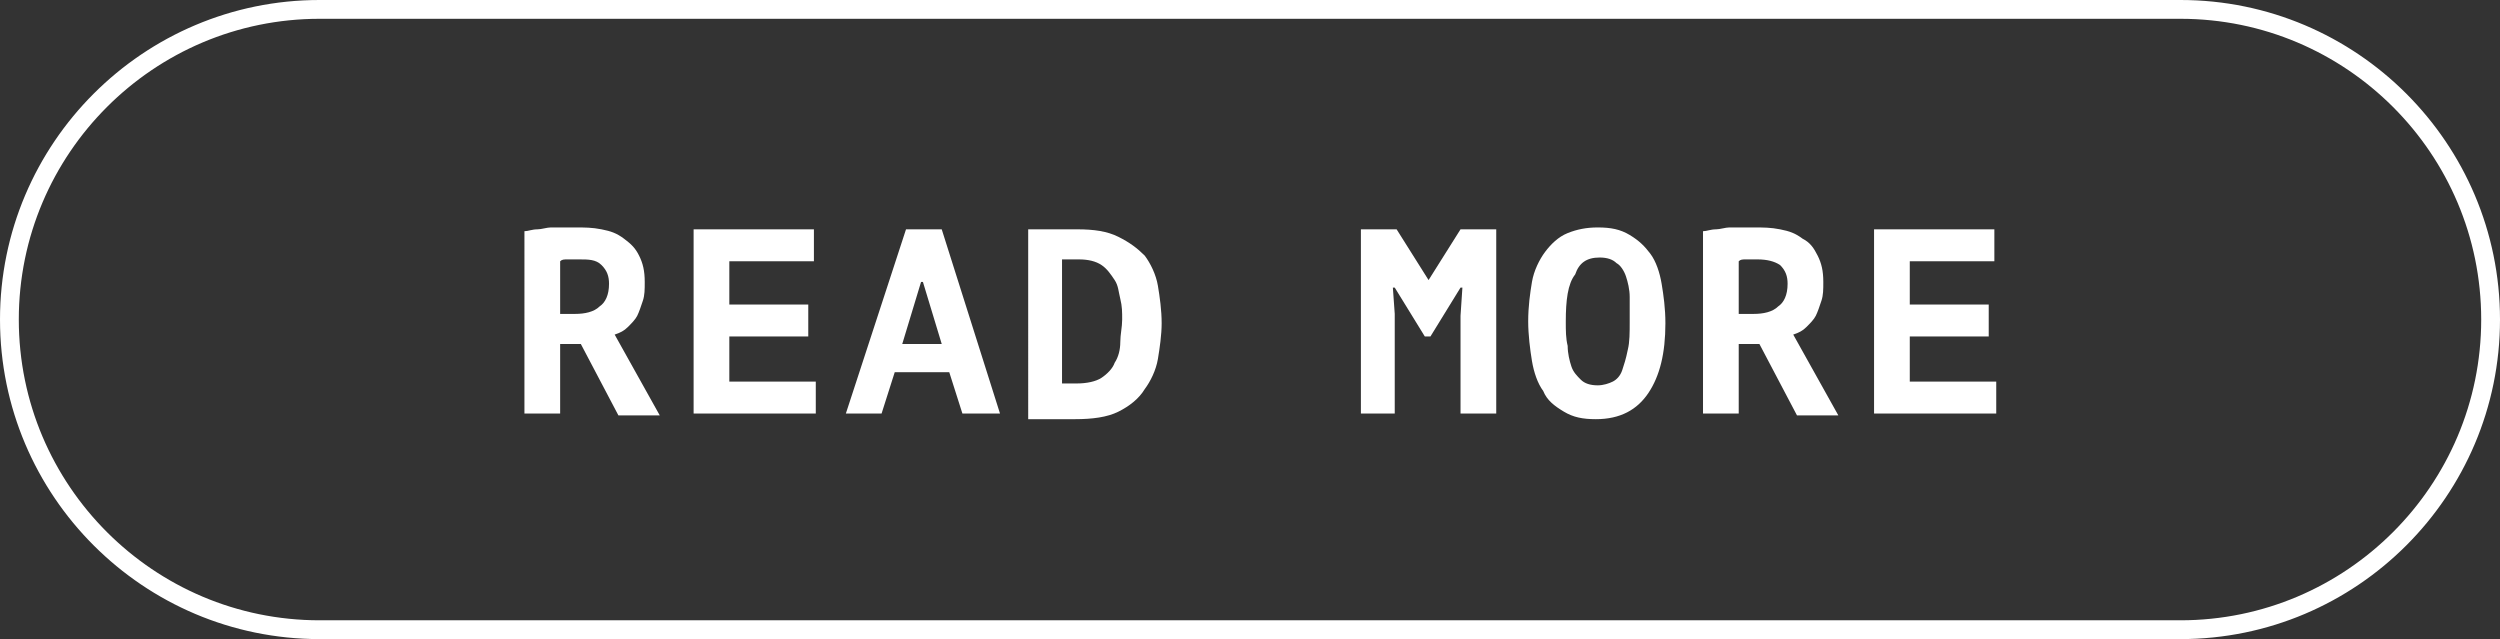
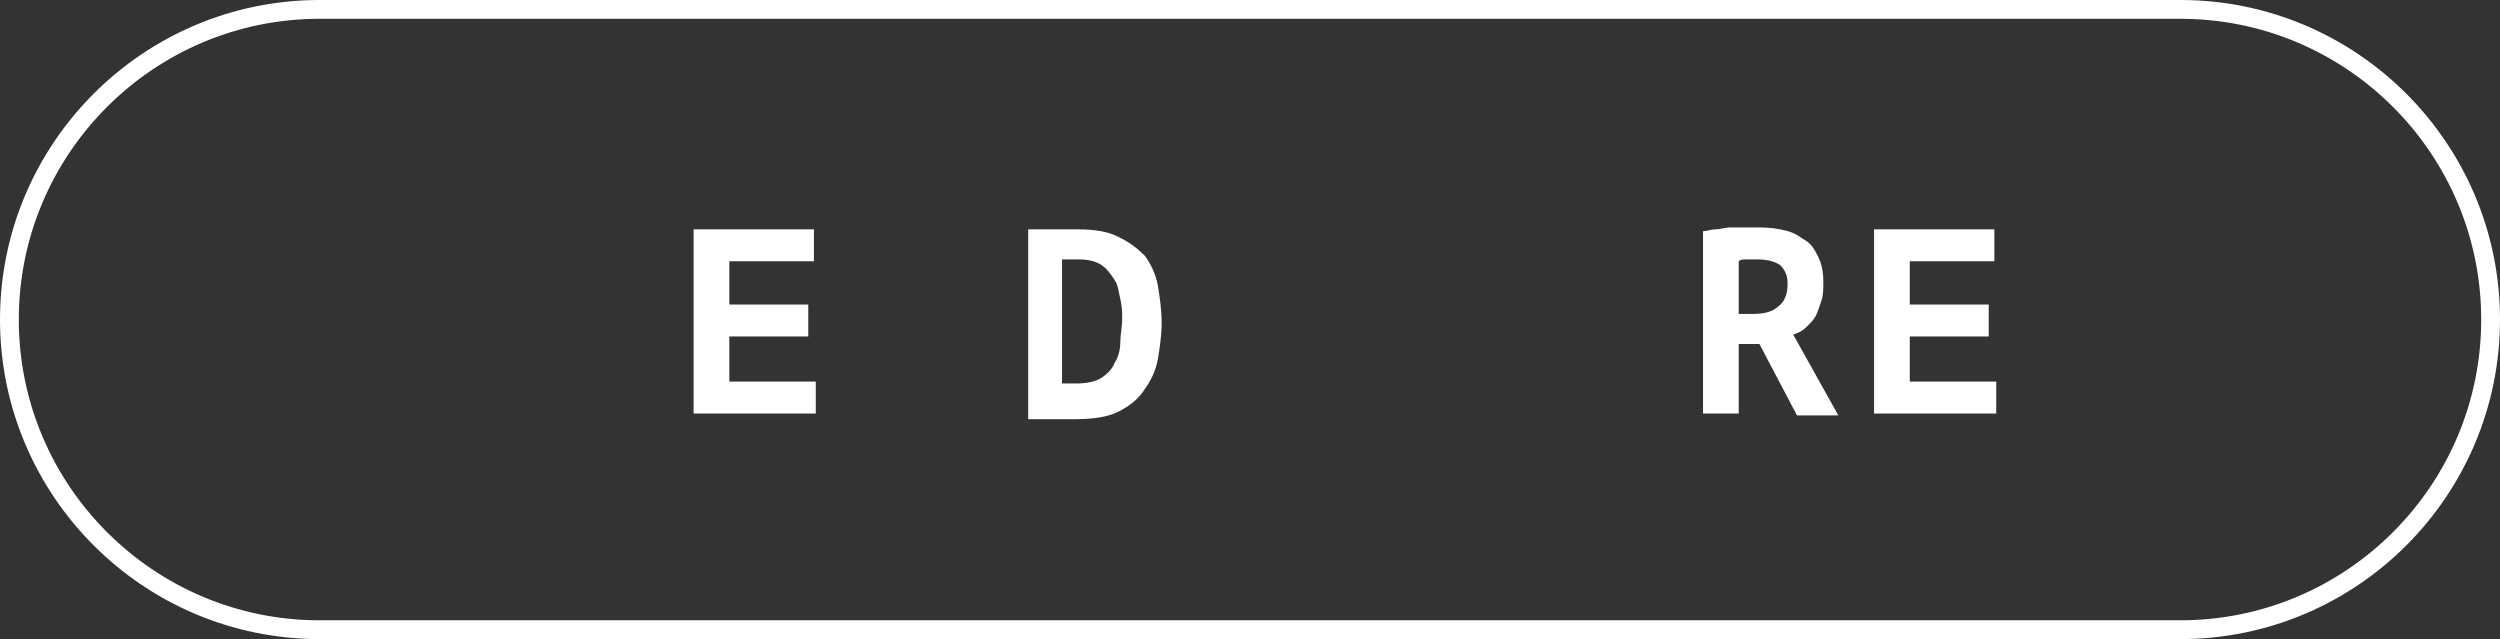
<svg xmlns="http://www.w3.org/2000/svg" version="1.1" id="レイヤー_1" x="0px" y="0px" viewBox="0 0 133 34" style="enable-background:new 0 0 133 34;" xml:space="preserve">
  <rect x="0" y="0" width="133" height="34" fill="#333333" stroke="none" />
  <style type="text/css">
	.st0{enable-background:new    ;}
	.st1{fill:#FFFFFF;}
	.st2{fill:none;}
	.st3{fill:none;stroke:#FFFFFF;}
</style>
  <g>
    <g class="st0">
-       <path class="st1" d="M27.9,12.3c0.2,0,0.4-0.1,0.7-0.1c0.2,0,0.5-0.1,0.7-0.1s0.5,0,0.7,0s0.4,0,0.6,0c0.5,0,0.9,0,1.4,0.1    c0.5,0.1,0.8,0.2,1.2,0.5s0.6,0.5,0.8,0.9s0.3,0.8,0.3,1.4c0,0.4,0,0.7-0.1,1s-0.2,0.6-0.3,0.8s-0.3,0.4-0.5,0.6s-0.4,0.3-0.7,0.4    l2.4,4.3h-2.2l-2-3.8h-1.1V22h-1.9C27.9,22,27.9,12.3,27.9,12.3z M30.8,13.8c-0.2,0-0.4,0-0.6,0s-0.3,0-0.4,0.1v2.8h0.8    c0.5,0,1-0.1,1.3-0.4c0.3-0.2,0.5-0.6,0.5-1.2c0-0.4-0.1-0.7-0.4-1S31.3,13.8,30.8,13.8z" />
      <path class="st1" d="M36.9,12.2h6.4v1.7h-4.5v2.3H43v1.7h-4.2v2.4h4.6V22h-6.5C36.9,22,36.9,12.2,36.9,12.2z" />
-       <path class="st1" d="M50.5,19.8h-2.9L46.9,22H45l3.2-9.8h1.9l3.1,9.8h-2L50.5,19.8z M48,18.3h2.1l-1-3.3H49L48,18.3z" />
      <path class="st1" d="M54.6,12.2c0.1,0,0.2,0,0.4,0s0.4,0,0.7,0s0.5,0,0.8,0s0.5,0,0.8,0c0.9,0,1.6,0.1,2.2,0.4    c0.6,0.3,1,0.6,1.4,1c0.3,0.4,0.6,1,0.7,1.6c0.1,0.6,0.2,1.3,0.2,2c0,0.6-0.1,1.3-0.2,1.9c-0.1,0.6-0.4,1.2-0.7,1.6    c-0.3,0.5-0.8,0.9-1.4,1.2s-1.4,0.4-2.3,0.4c-0.1,0-0.3,0-0.6,0c-0.2,0-0.5,0-0.7,0s-0.5,0-0.7,0s-0.4,0-0.5,0V12.2H54.6z     M57.4,13.8c-0.2,0-0.4,0-0.5,0s-0.3,0-0.4,0v6.6c0,0,0.1,0,0.2,0c0.1,0,0.2,0,0.2,0c0.1,0,0.2,0,0.2,0c0.1,0,0.1,0,0.2,0    c0.5,0,1-0.1,1.3-0.3c0.3-0.2,0.6-0.5,0.7-0.8c0.2-0.3,0.3-0.7,0.3-1.1s0.1-0.8,0.1-1.2c0-0.4,0-0.7-0.1-1.1s-0.1-0.7-0.3-1    s-0.4-0.6-0.7-0.8S57.9,13.8,57.4,13.8z" />
-       <path class="st1" d="M77.7,16.8l0.1-1.5h-0.1l-1.6,2.6h-0.3l-1.6-2.6h-0.1l0.1,1.4V22h-1.8v-9.8h1.9l1.7,2.7h0l1.7-2.7h1.9V22    h-1.9V16.8z" />
-       <path class="st1" d="M81.3,17.1c0-0.8,0.1-1.5,0.2-2.1s0.4-1.2,0.7-1.6c0.3-0.4,0.7-0.8,1.2-1s1-0.3,1.6-0.3    c0.7,0,1.2,0.1,1.7,0.4c0.5,0.3,0.8,0.6,1.1,1c0.3,0.4,0.5,1,0.6,1.6s0.2,1.3,0.2,2.1c0,1.6-0.3,2.8-0.9,3.7    c-0.6,0.9-1.5,1.4-2.8,1.4c-0.7,0-1.2-0.1-1.7-0.4s-0.9-0.6-1.1-1.1c-0.3-0.4-0.5-1-0.6-1.6S81.3,17.8,81.3,17.1z M83.3,17.1    c0,0.5,0,0.9,0.1,1.3c0,0.4,0.1,0.8,0.2,1.1c0.1,0.3,0.3,0.5,0.5,0.7s0.5,0.3,0.9,0.3c0.3,0,0.6-0.1,0.8-0.2    c0.2-0.1,0.4-0.3,0.5-0.6s0.2-0.6,0.3-1.1c0.1-0.4,0.1-0.9,0.1-1.5c0-0.5,0-0.9,0-1.3c0-0.4-0.1-0.8-0.2-1.1S86.2,14.1,86,14    c-0.2-0.2-0.5-0.3-0.9-0.3c-0.7,0-1.1,0.3-1.3,0.9C83.4,15.1,83.3,16,83.3,17.1z" />
      <path class="st1" d="M90.6,12.3c0.2,0,0.4-0.1,0.7-0.1c0.2,0,0.5-0.1,0.7-0.1s0.5,0,0.7,0s0.4,0,0.6,0c0.5,0,0.9,0,1.4,0.1    s0.8,0.2,1.2,0.5c0.4,0.2,0.6,0.5,0.8,0.9C96.9,14,97,14.4,97,15c0,0.4,0,0.7-0.1,1s-0.2,0.6-0.3,0.8c-0.1,0.2-0.3,0.4-0.5,0.6    s-0.4,0.3-0.7,0.4l2.4,4.3h-2.2l-2-3.8h-1.1V22h-1.9V12.3z M93.5,13.8c-0.2,0-0.4,0-0.6,0s-0.3,0-0.4,0.1v2.8h0.8    c0.5,0,1-0.1,1.3-0.4c0.3-0.2,0.5-0.6,0.5-1.2c0-0.4-0.1-0.7-0.4-1C94.4,13.9,94,13.8,93.5,13.8z" />
      <path class="st1" d="M99.7,12.2h6.4v1.7h-4.5v2.3h4.2v1.7h-4.2v2.4h4.6V22h-6.5V12.2z" />
    </g>
    <g id="長方形_240" transform="translate(171 2732)">
-       <path class="st2" d="M-154-2732h99c9.4,0,17,7.6,17,17l0,0c0,9.4-7.6,17-17,17h-99c-9.4,0-17-7.6-17-17l0,0    C-171-2724.4-163.4-2732-154-2732z" />
      <path class="st3" d="M-154-2731.5h99c9.1,0,16.5,7.4,16.5,16.5l0,0c0,9.1-7.4,16.5-16.5,16.5h-99c-9.1,0-16.5-7.4-16.5-16.5l0,0    C-170.5-2724.1-163.1-2731.5-154-2731.5z" />
    </g>
  </g>
</svg>